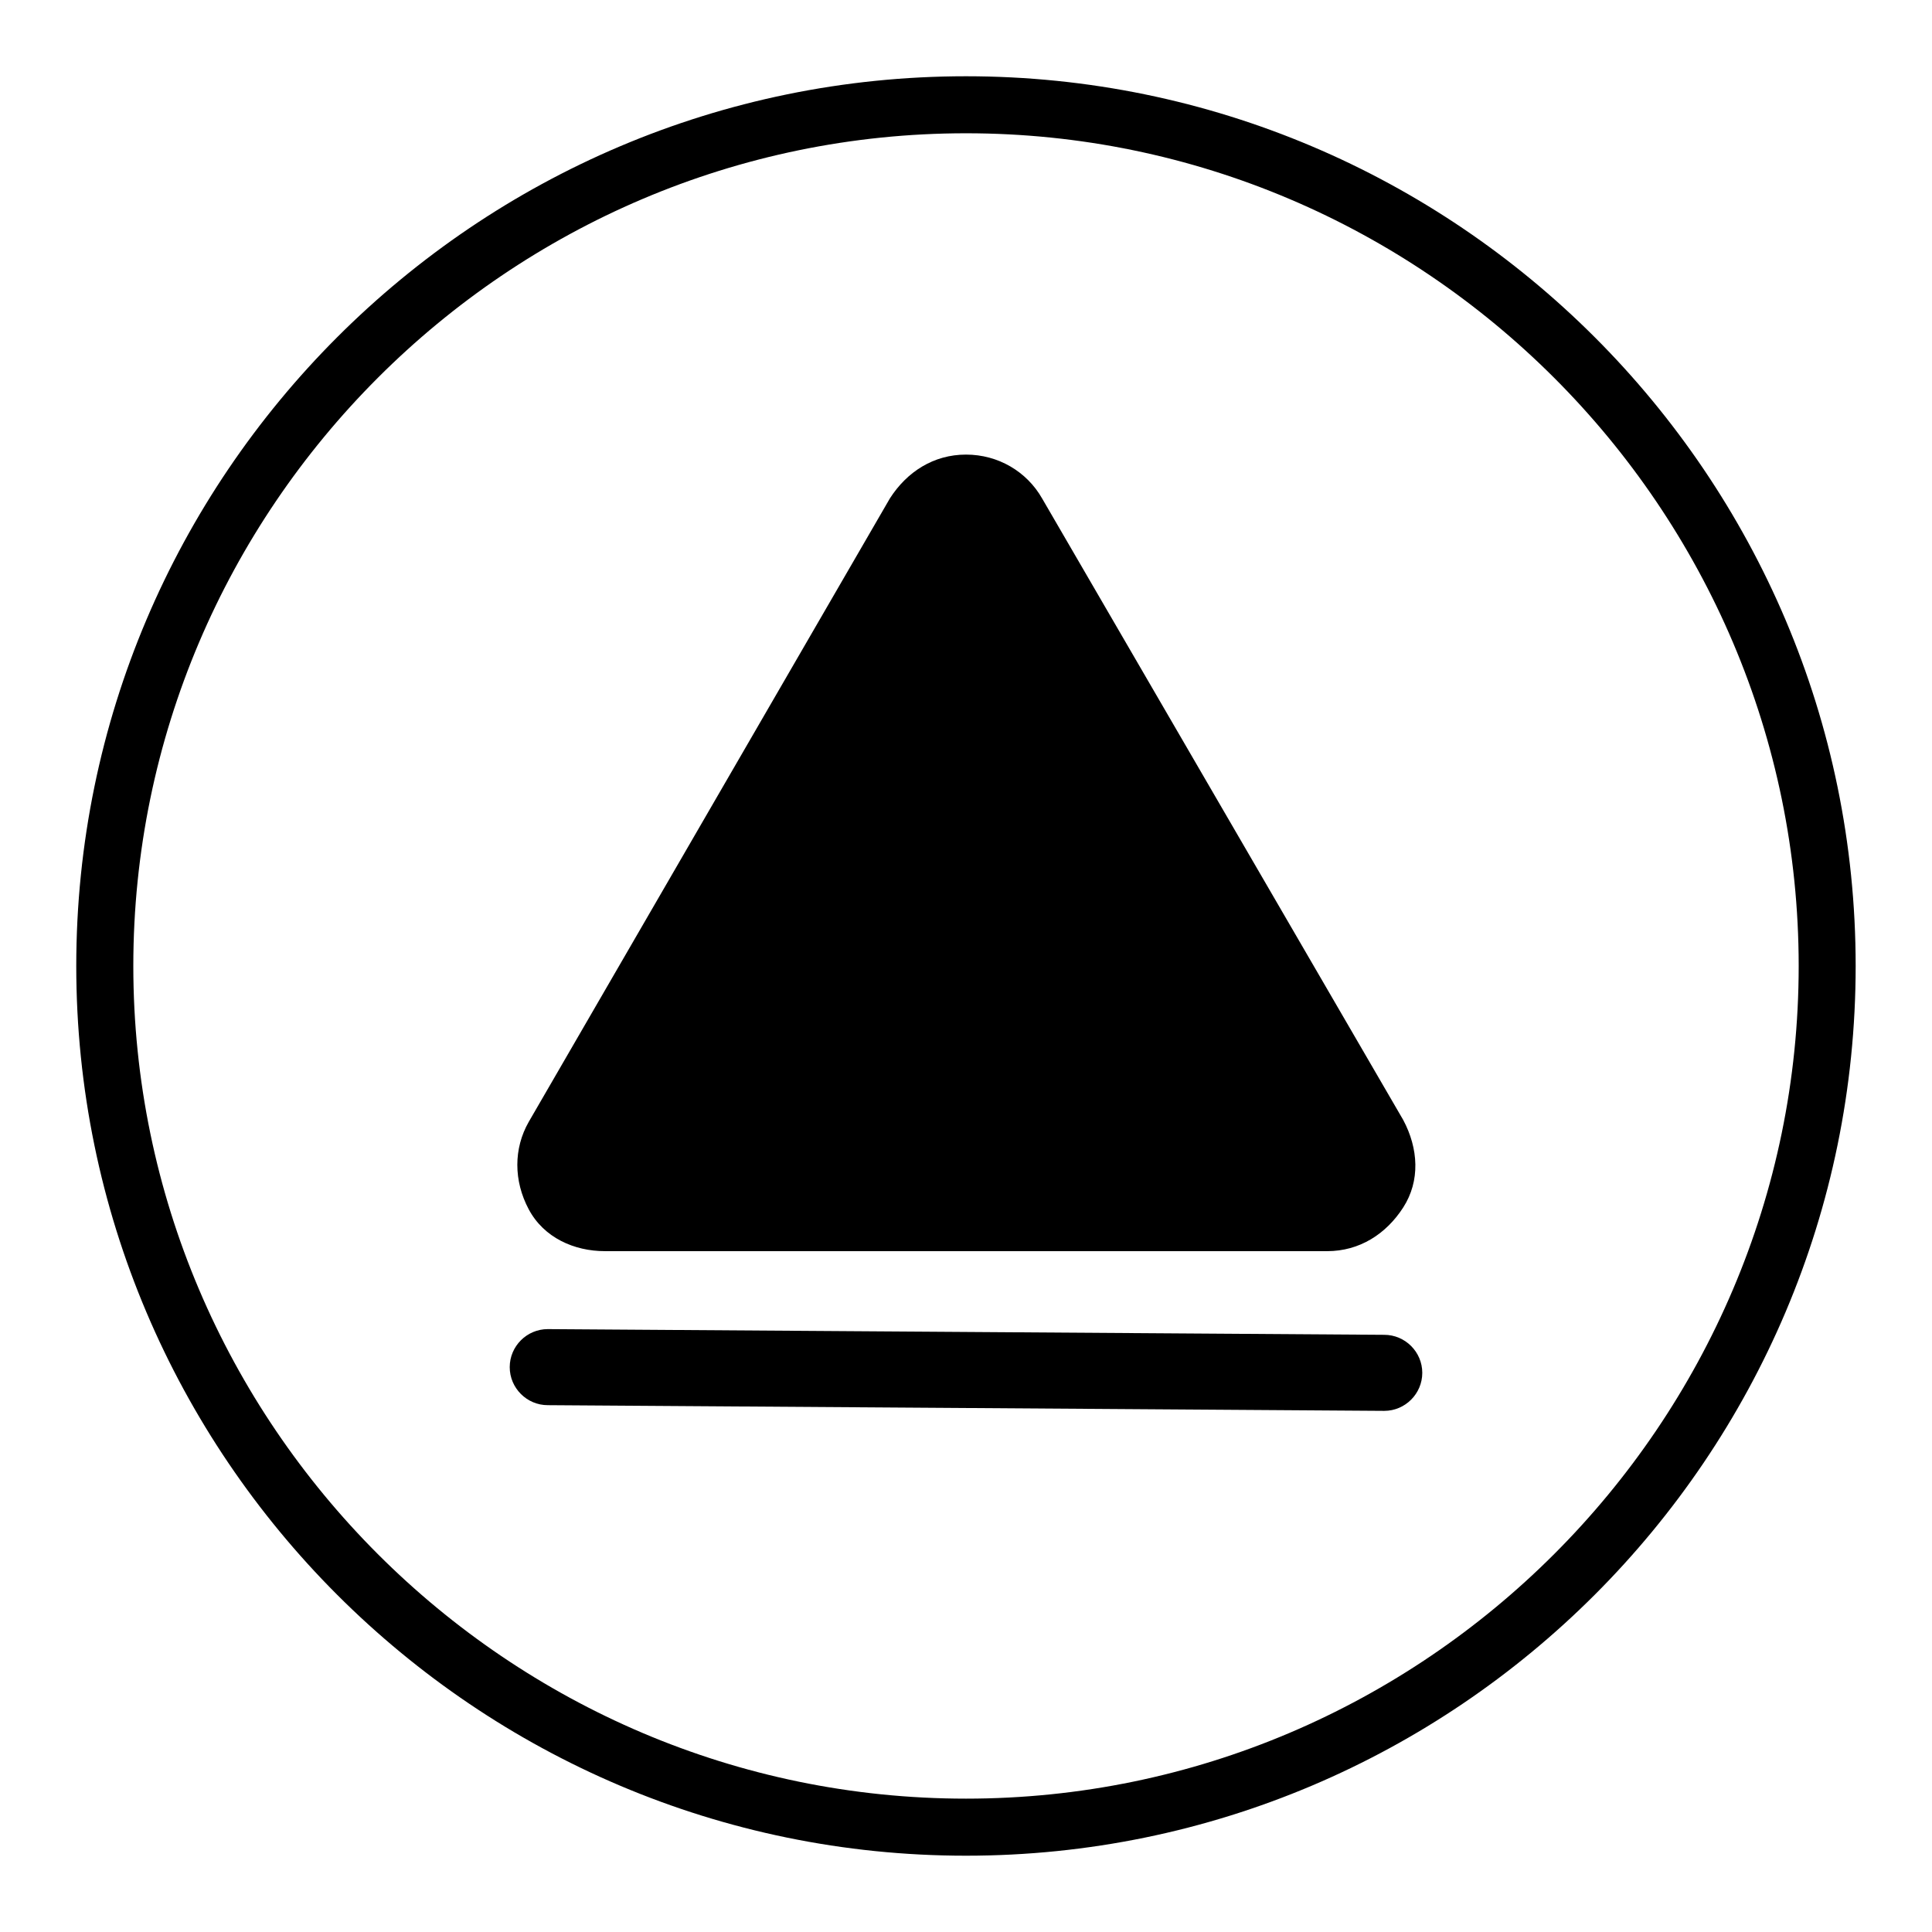
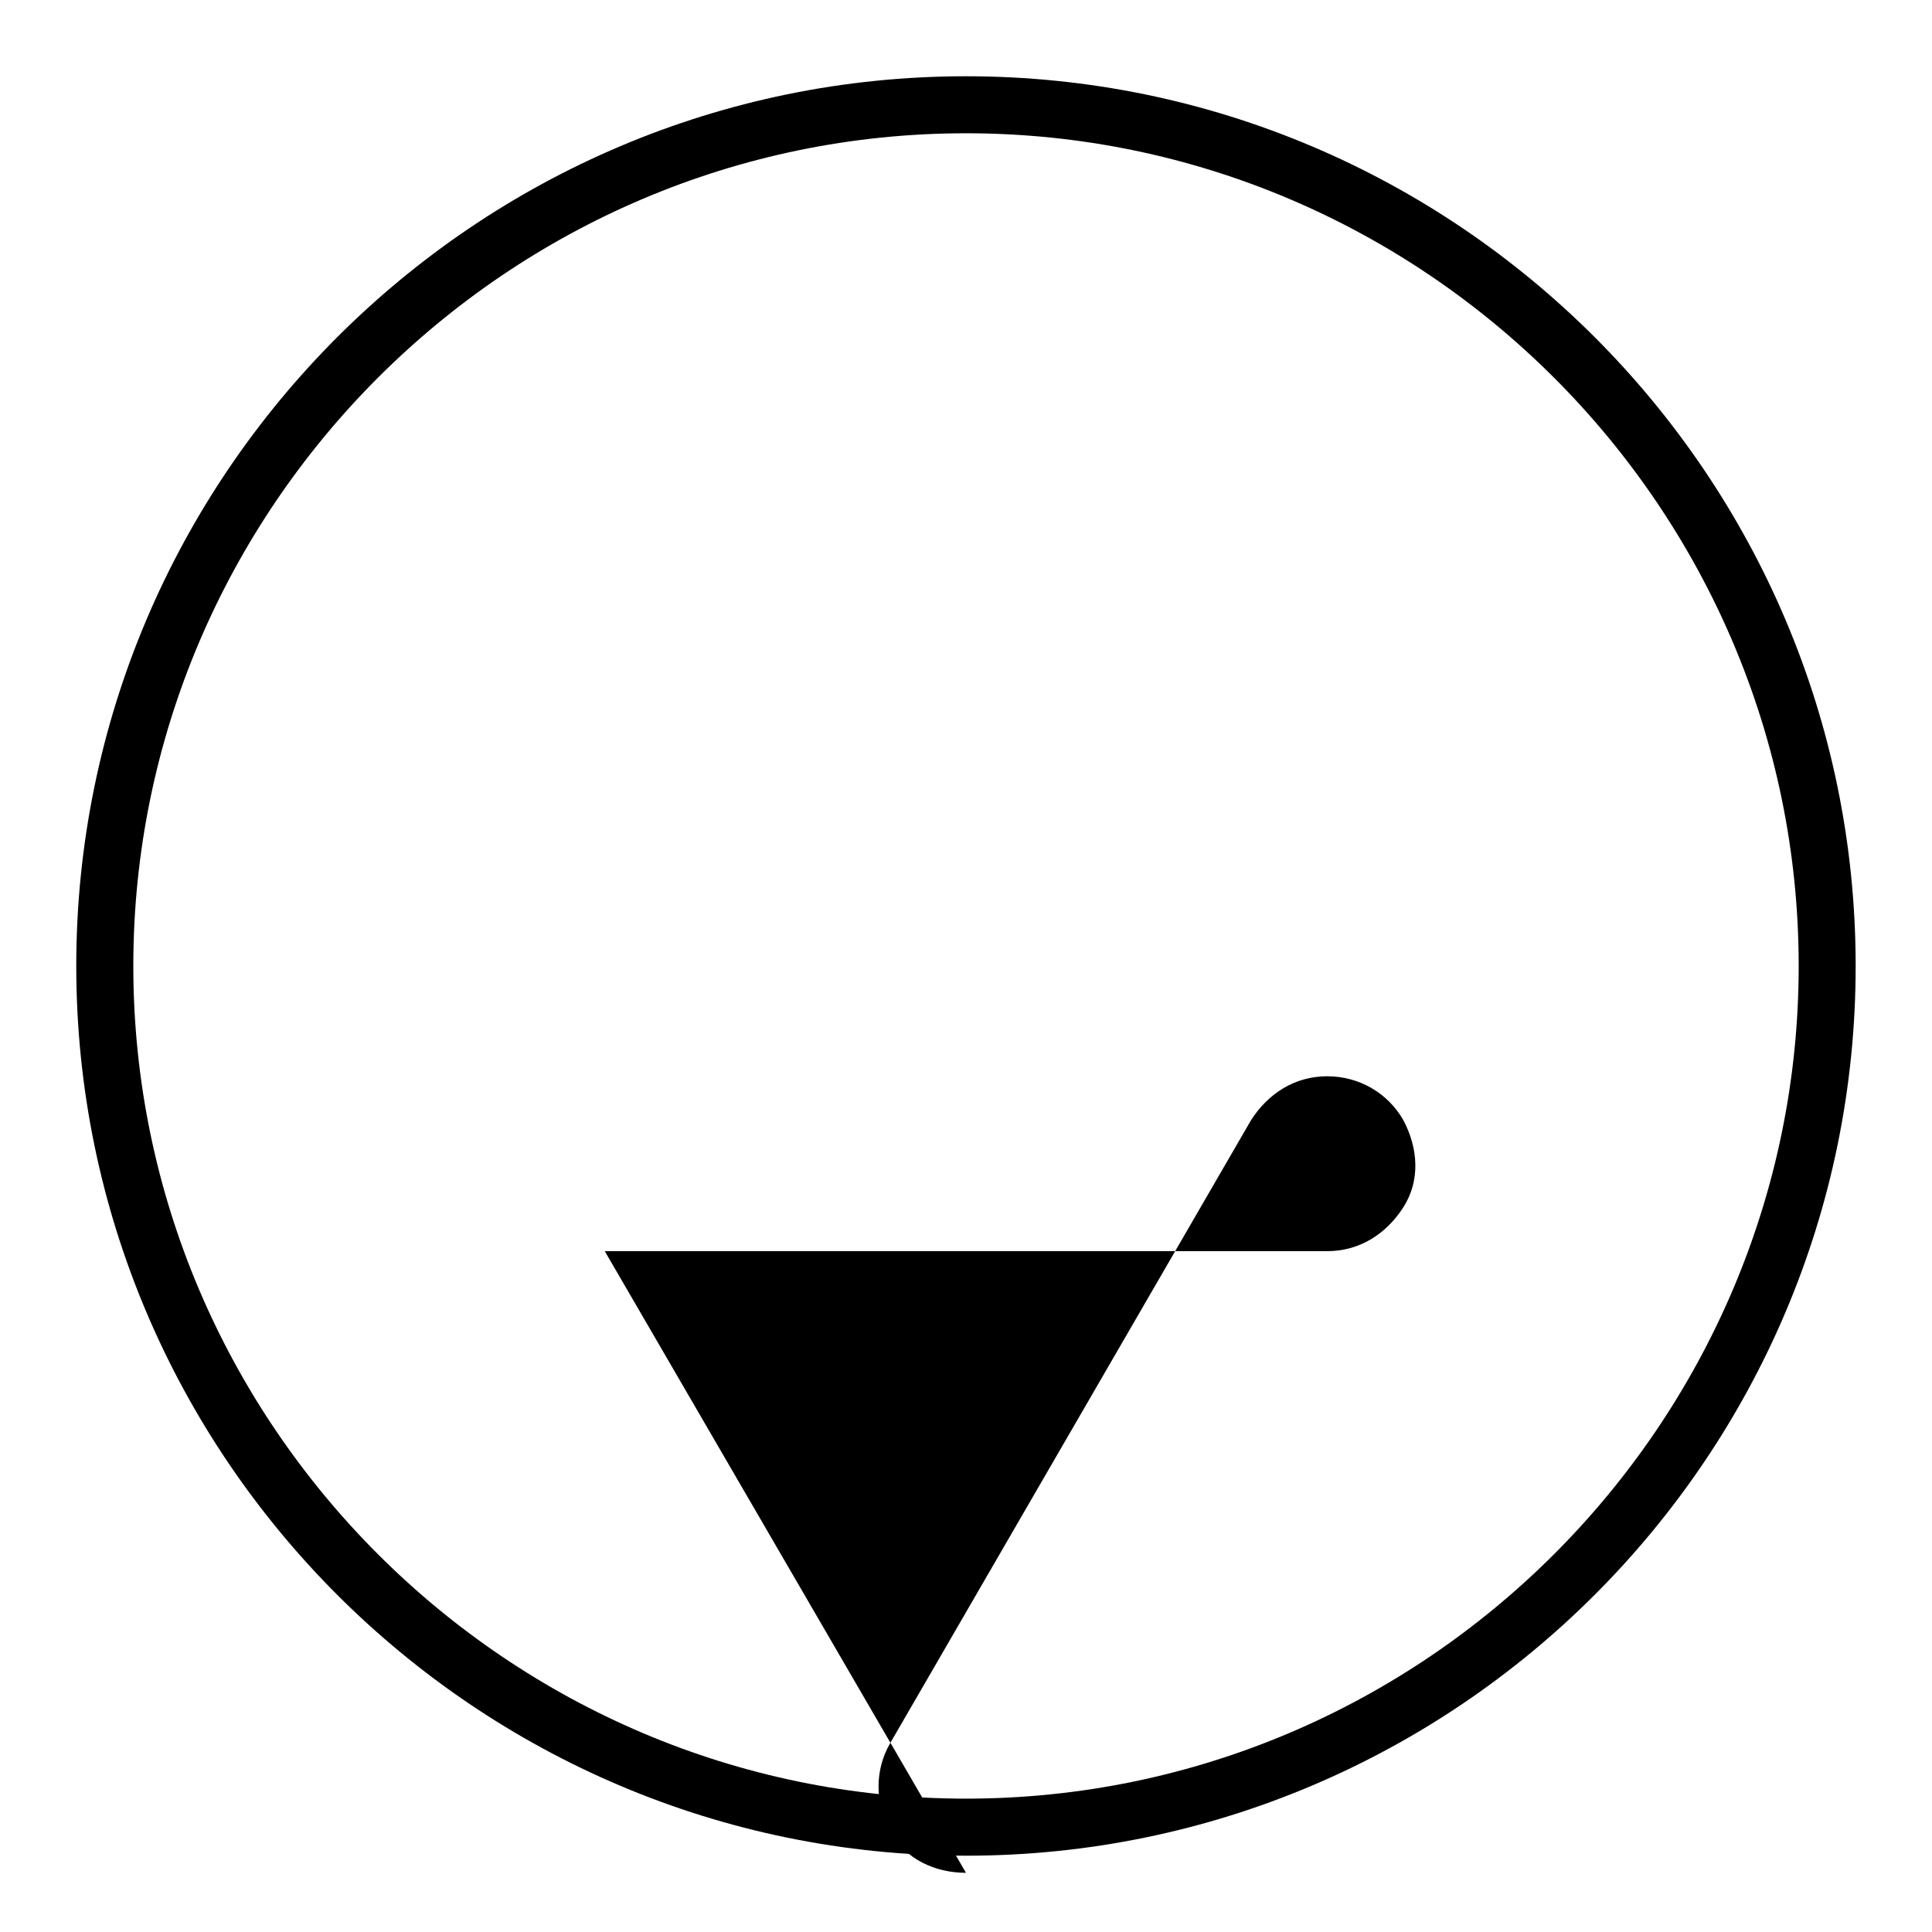
<svg xmlns="http://www.w3.org/2000/svg" fill="#000000" width="800px" height="800px" version="1.1" viewBox="144 144 512 512">
  <g>
    <path d="m400 164.21c-129.98 0-235.79 105.8-235.79 235.79s105.8 235.78 235.78 235.78c129.98 0 235.78-105.8 235.78-235.78 0.004-129.98-105.8-235.79-235.78-235.79zm0 456.45c-121.42 0-220.67-99.25-220.67-220.67s99.254-220.67 220.67-220.67 220.67 99.254 220.67 220.67-99.25 220.67-220.67 220.67z" />
-     <path d="m304.27 475.57h191.45c8.566 0 15.617-4.535 20.152-11.586 4.535-7.055 4.031-15.617 0-23.176l-95.723-164.75c-4.031-7.055-11.586-11.586-20.152-11.586s-15.617 4.535-20.152 11.586l-95.723 165.25c-4.031 7.055-4.031 15.617 0 23.176 4.027 7.555 12.09 11.082 20.148 11.082z" />
-     <path d="m510.84 497.74-221.68-1.512c-5.543 0-10.078 4.535-10.078 10.078 0 5.543 4.535 10.078 10.078 10.078l221.68 1.508c5.543 0 10.078-4.535 10.078-10.078 0-5.539-4.535-10.074-10.078-10.074z" />
+     <path d="m304.27 475.57h191.45c8.566 0 15.617-4.535 20.152-11.586 4.535-7.055 4.031-15.617 0-23.176c-4.031-7.055-11.586-11.586-20.152-11.586s-15.617 4.535-20.152 11.586l-95.723 165.25c-4.031 7.055-4.031 15.617 0 23.176 4.027 7.555 12.09 11.082 20.148 11.082z" />
  </g>
</svg>